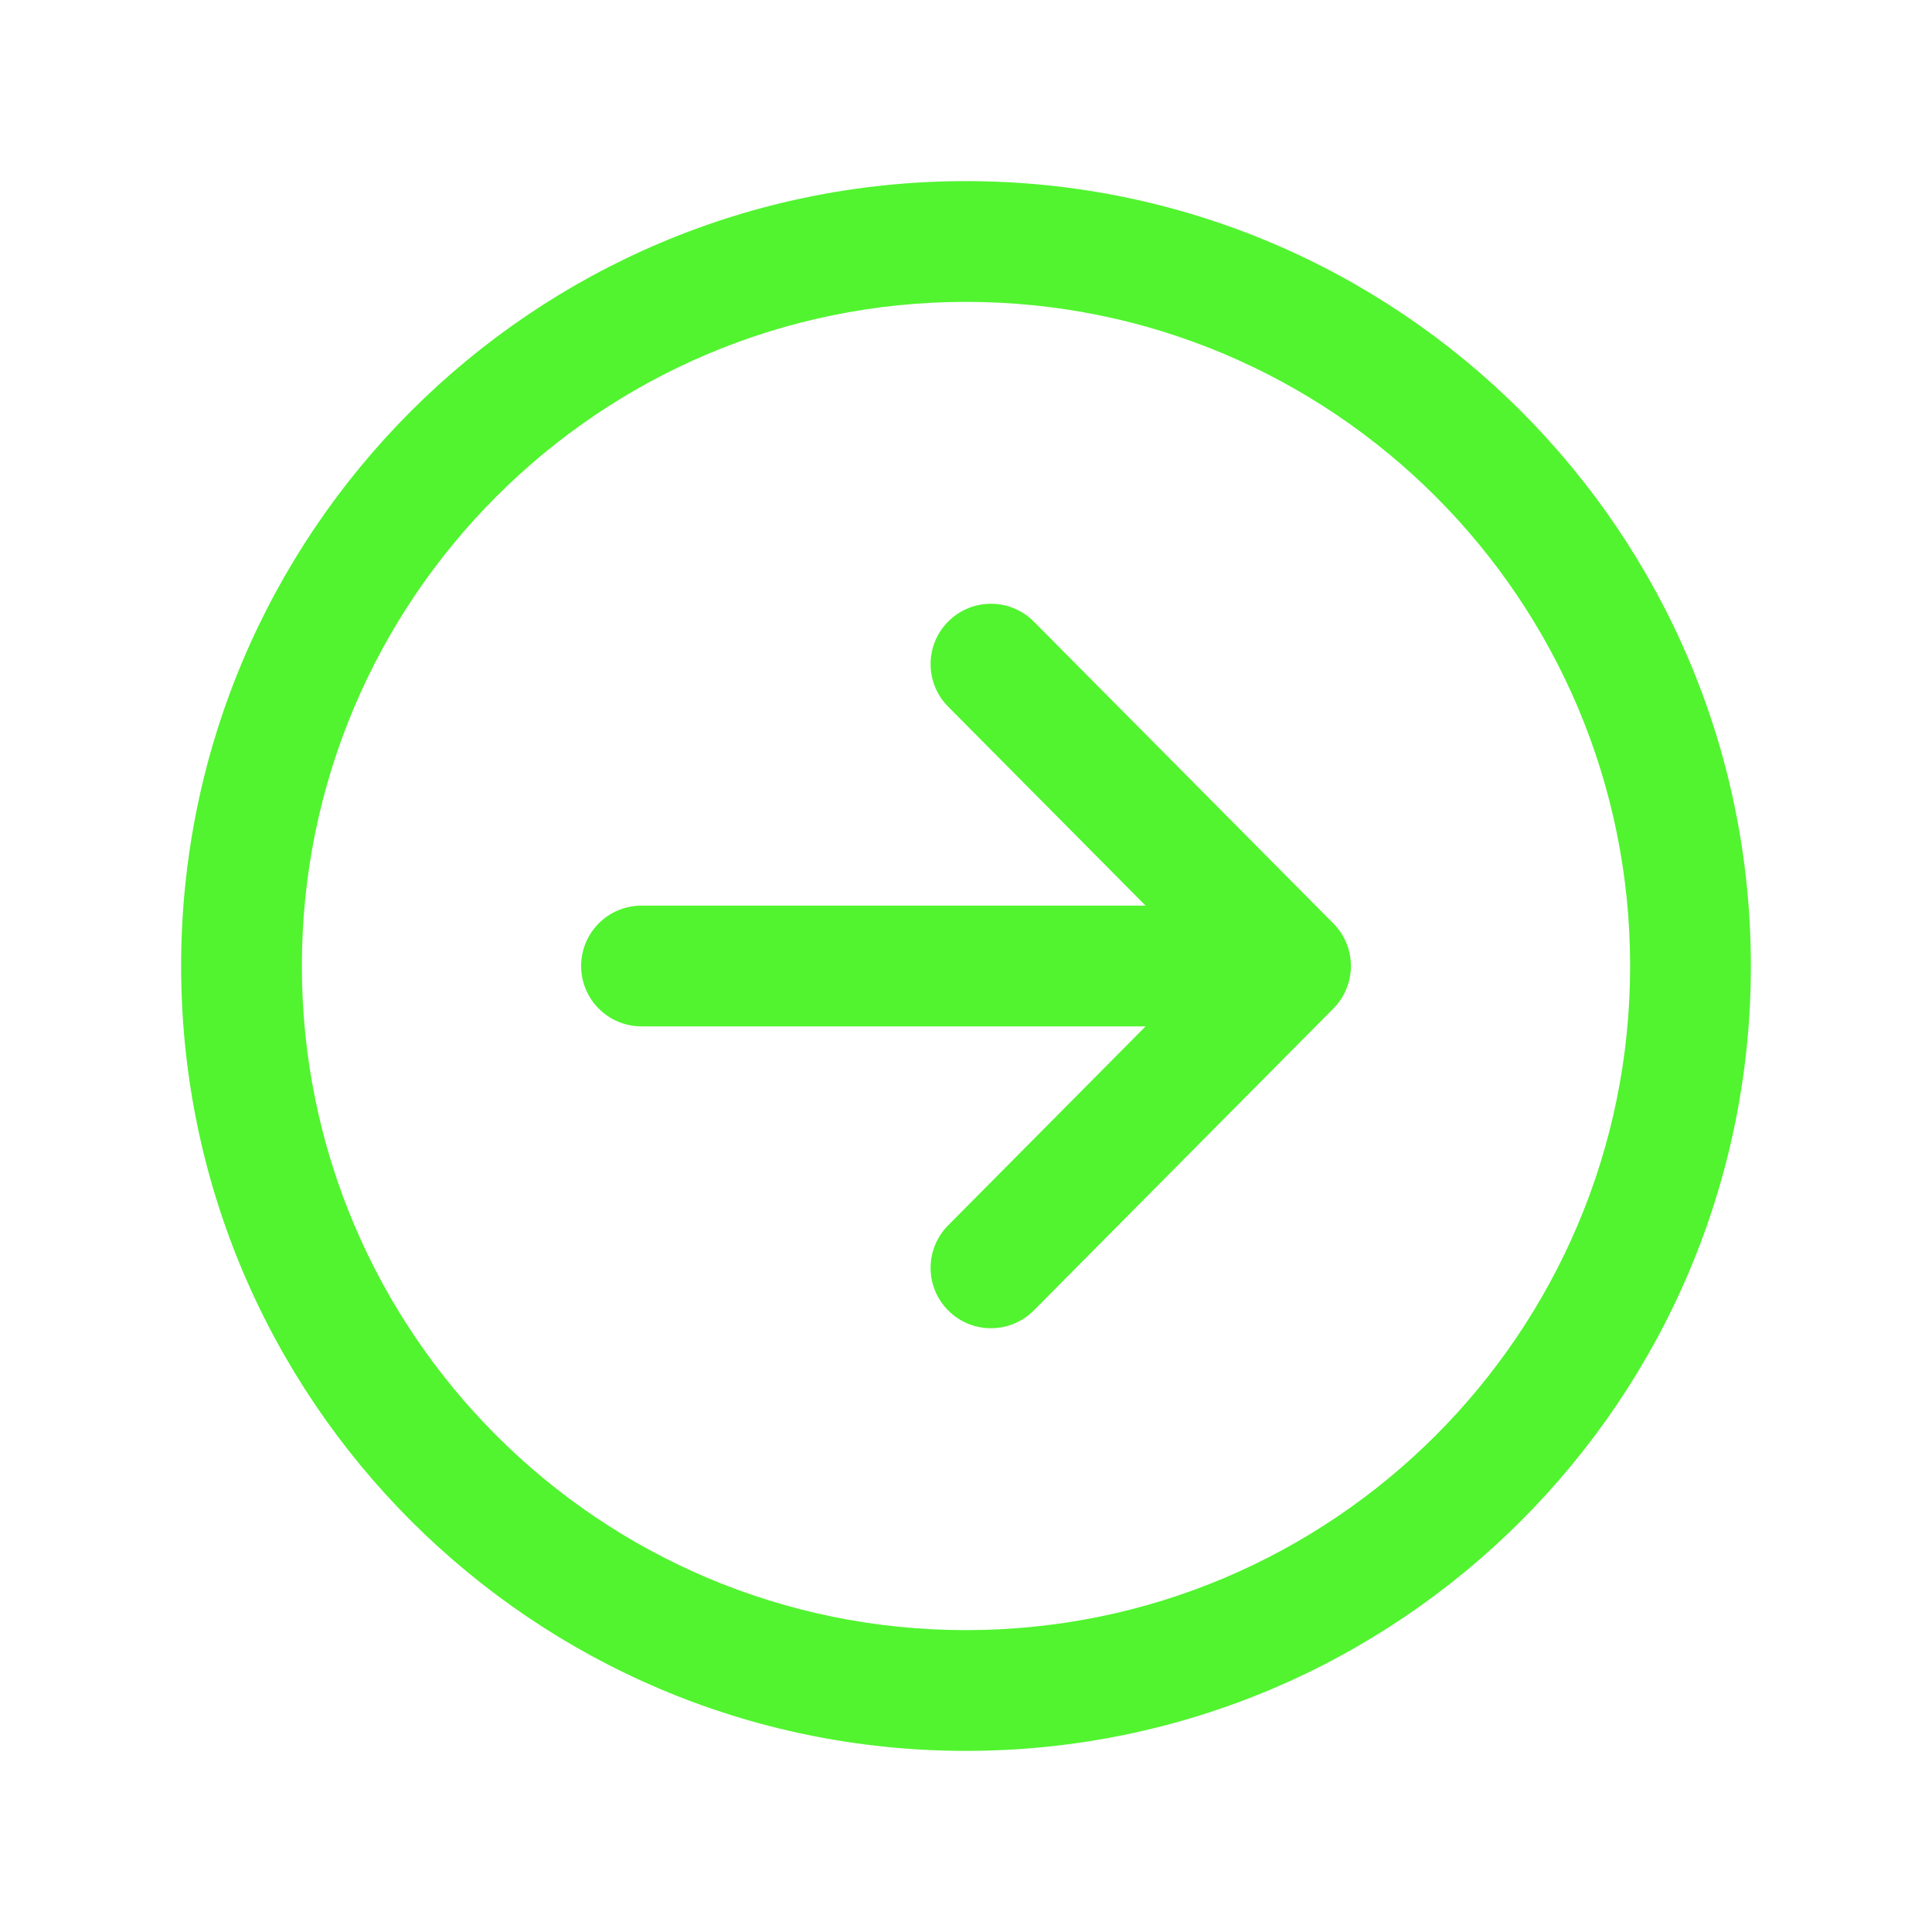
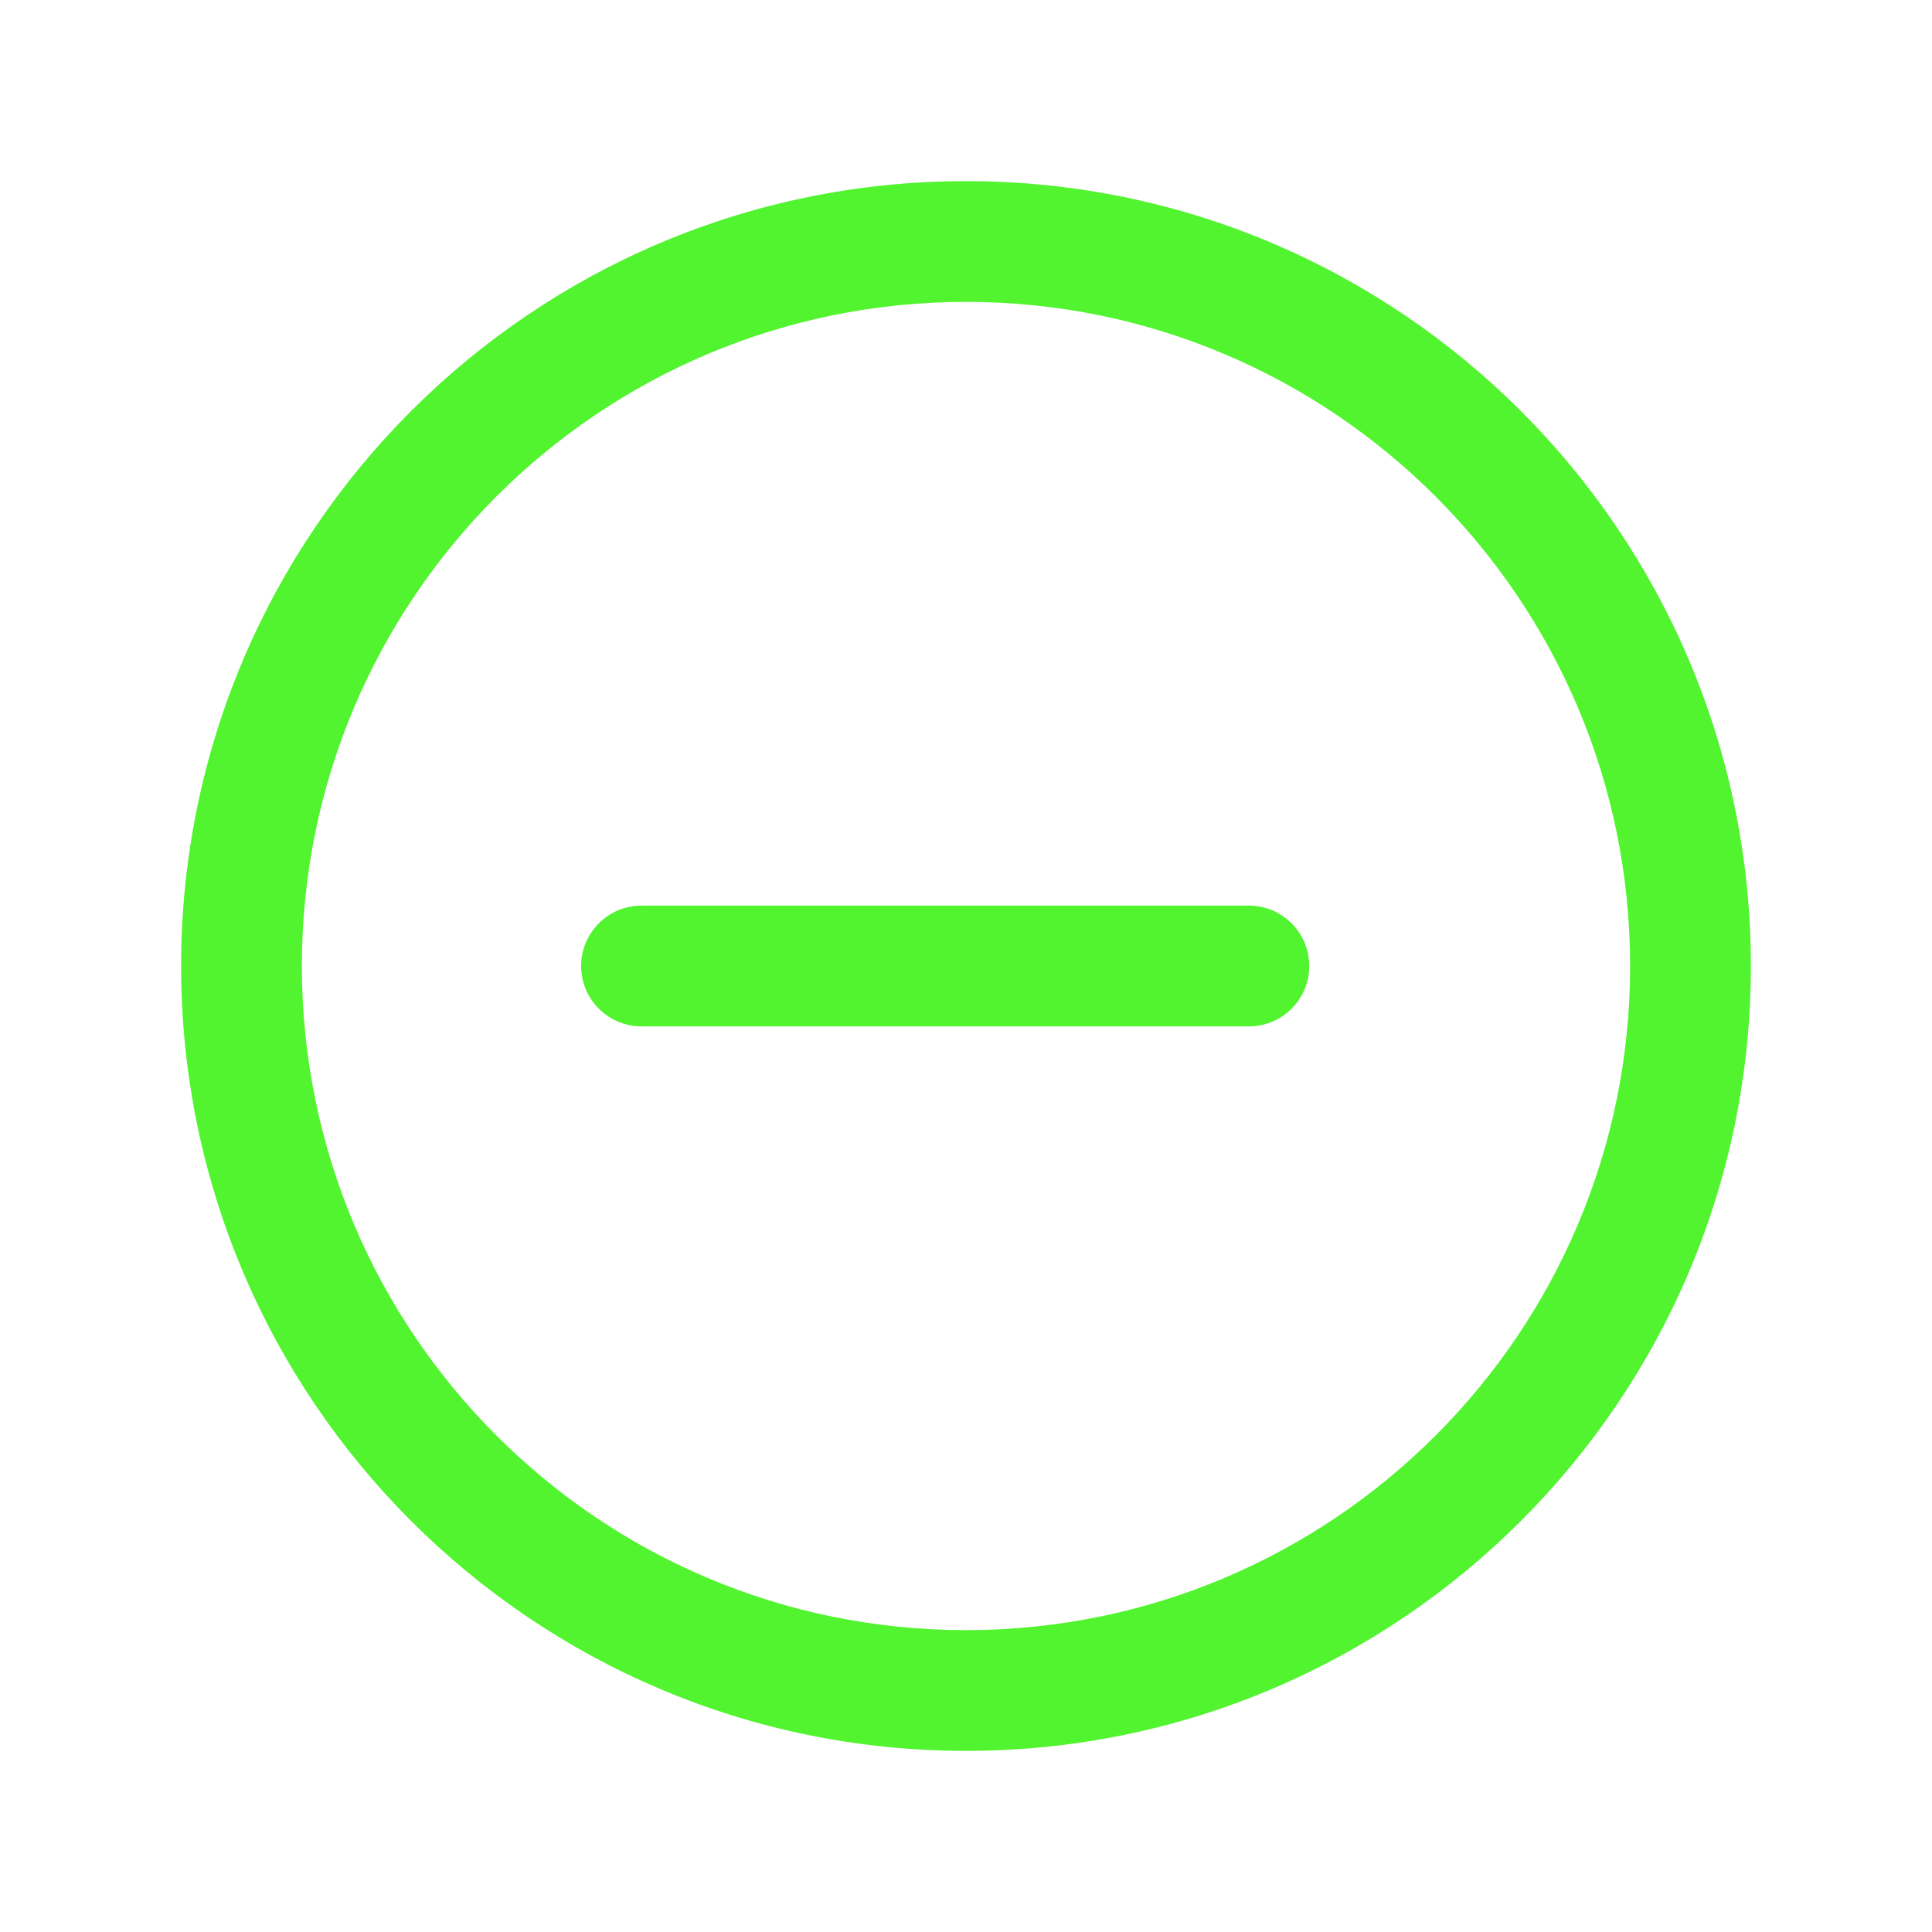
<svg xmlns="http://www.w3.org/2000/svg" width="24" height="24" viewBox="0 0 24 24" fill="none">
-   <path fill-rule="evenodd" clip-rule="evenodd" d="M11.782 16.282C11.488 15.991 11.486 15.516 11.778 15.222L14.975 12L11.778 8.778C11.486 8.484 11.488 8.009 11.782 7.718C12.076 7.426 12.551 7.428 12.843 7.722L16.564 11.472C16.854 11.764 16.854 12.236 16.564 12.528L12.843 16.278C12.551 16.572 12.076 16.574 11.782 16.282Z" fill="#51F42F" />
  <path fill-rule="evenodd" clip-rule="evenodd" d="M7.219 12C7.219 11.586 7.555 11.25 7.969 11.25L15.514 11.25C15.928 11.25 16.264 11.586 16.264 12C16.264 12.414 15.928 12.75 15.514 12.75L7.969 12.75C7.555 12.75 7.219 12.414 7.219 12Z" fill="#51F42F" />
  <path fill-rule="evenodd" clip-rule="evenodd" d="M12 21.75C6.617 21.75 2.25 17.383 2.25 12C2.25 6.617 6.617 2.25 12 2.25C17.383 2.25 21.75 6.617 21.75 12C21.75 17.383 17.383 21.75 12 21.75ZM3.75 12C3.75 16.555 7.445 20.25 12 20.25C16.555 20.25 20.25 16.555 20.25 12C20.25 7.445 16.555 3.75 12 3.75C7.445 3.75 3.75 7.445 3.75 12Z" fill="#51F42F" />
</svg>